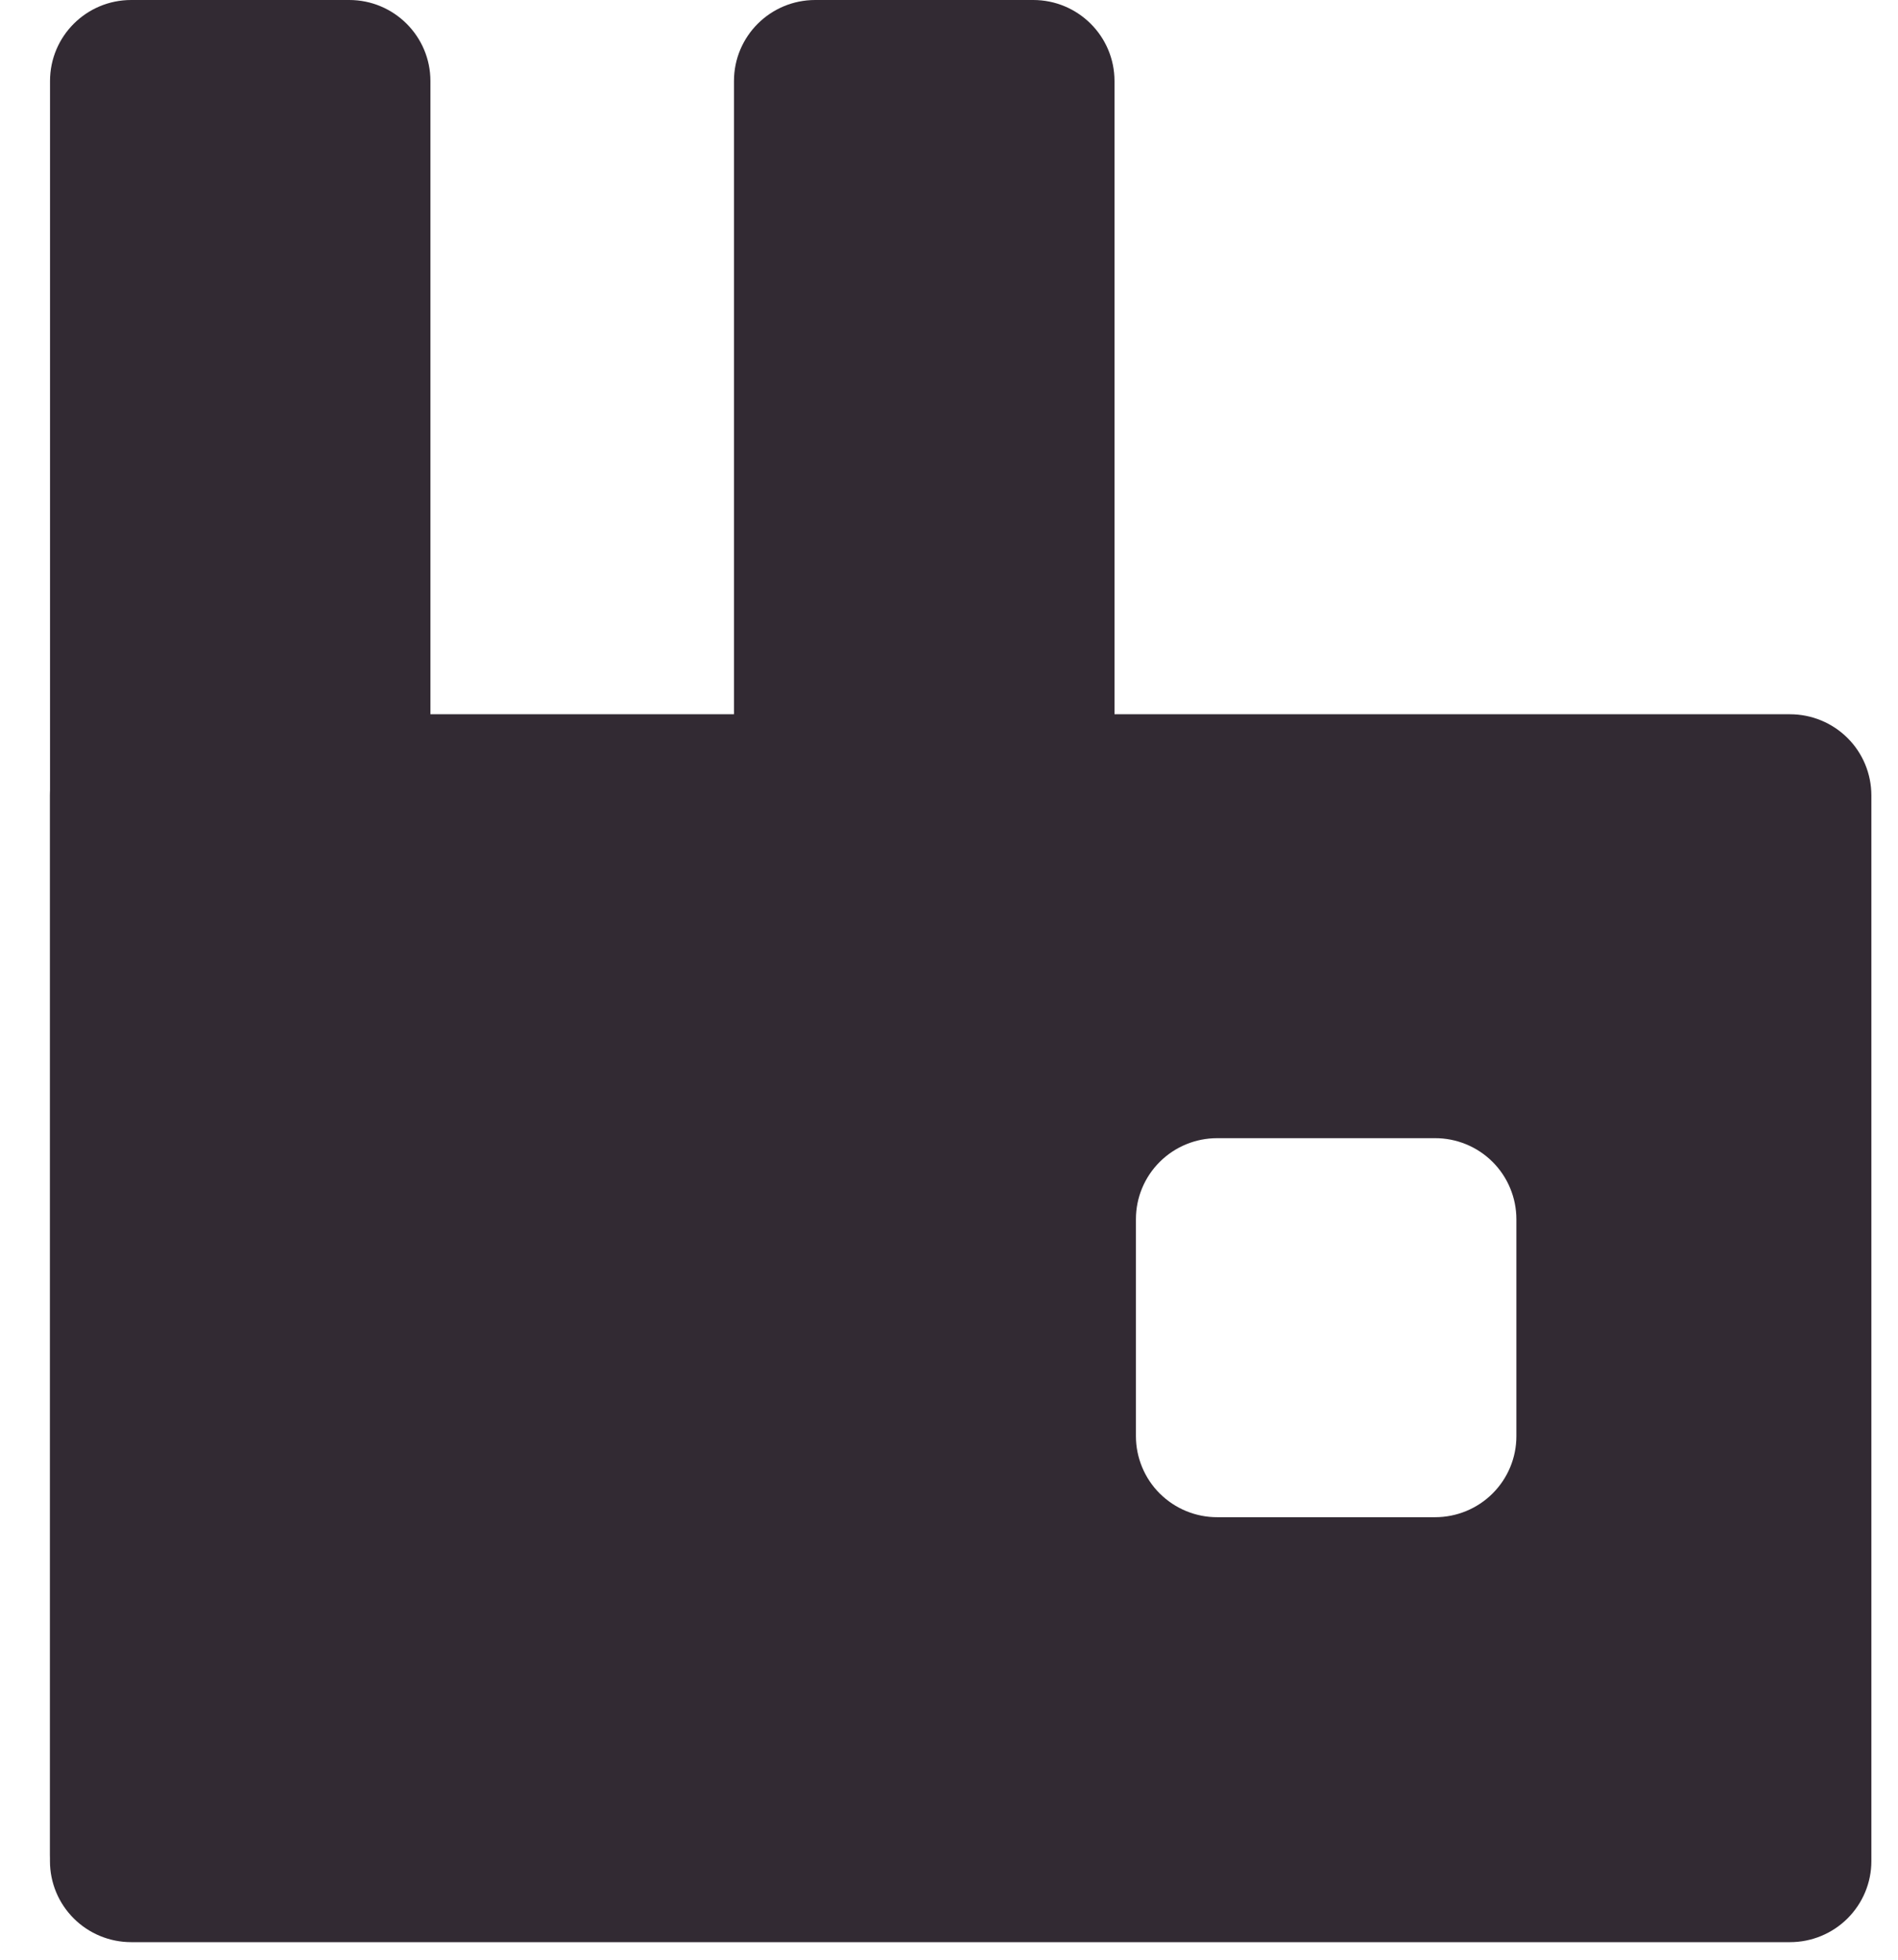
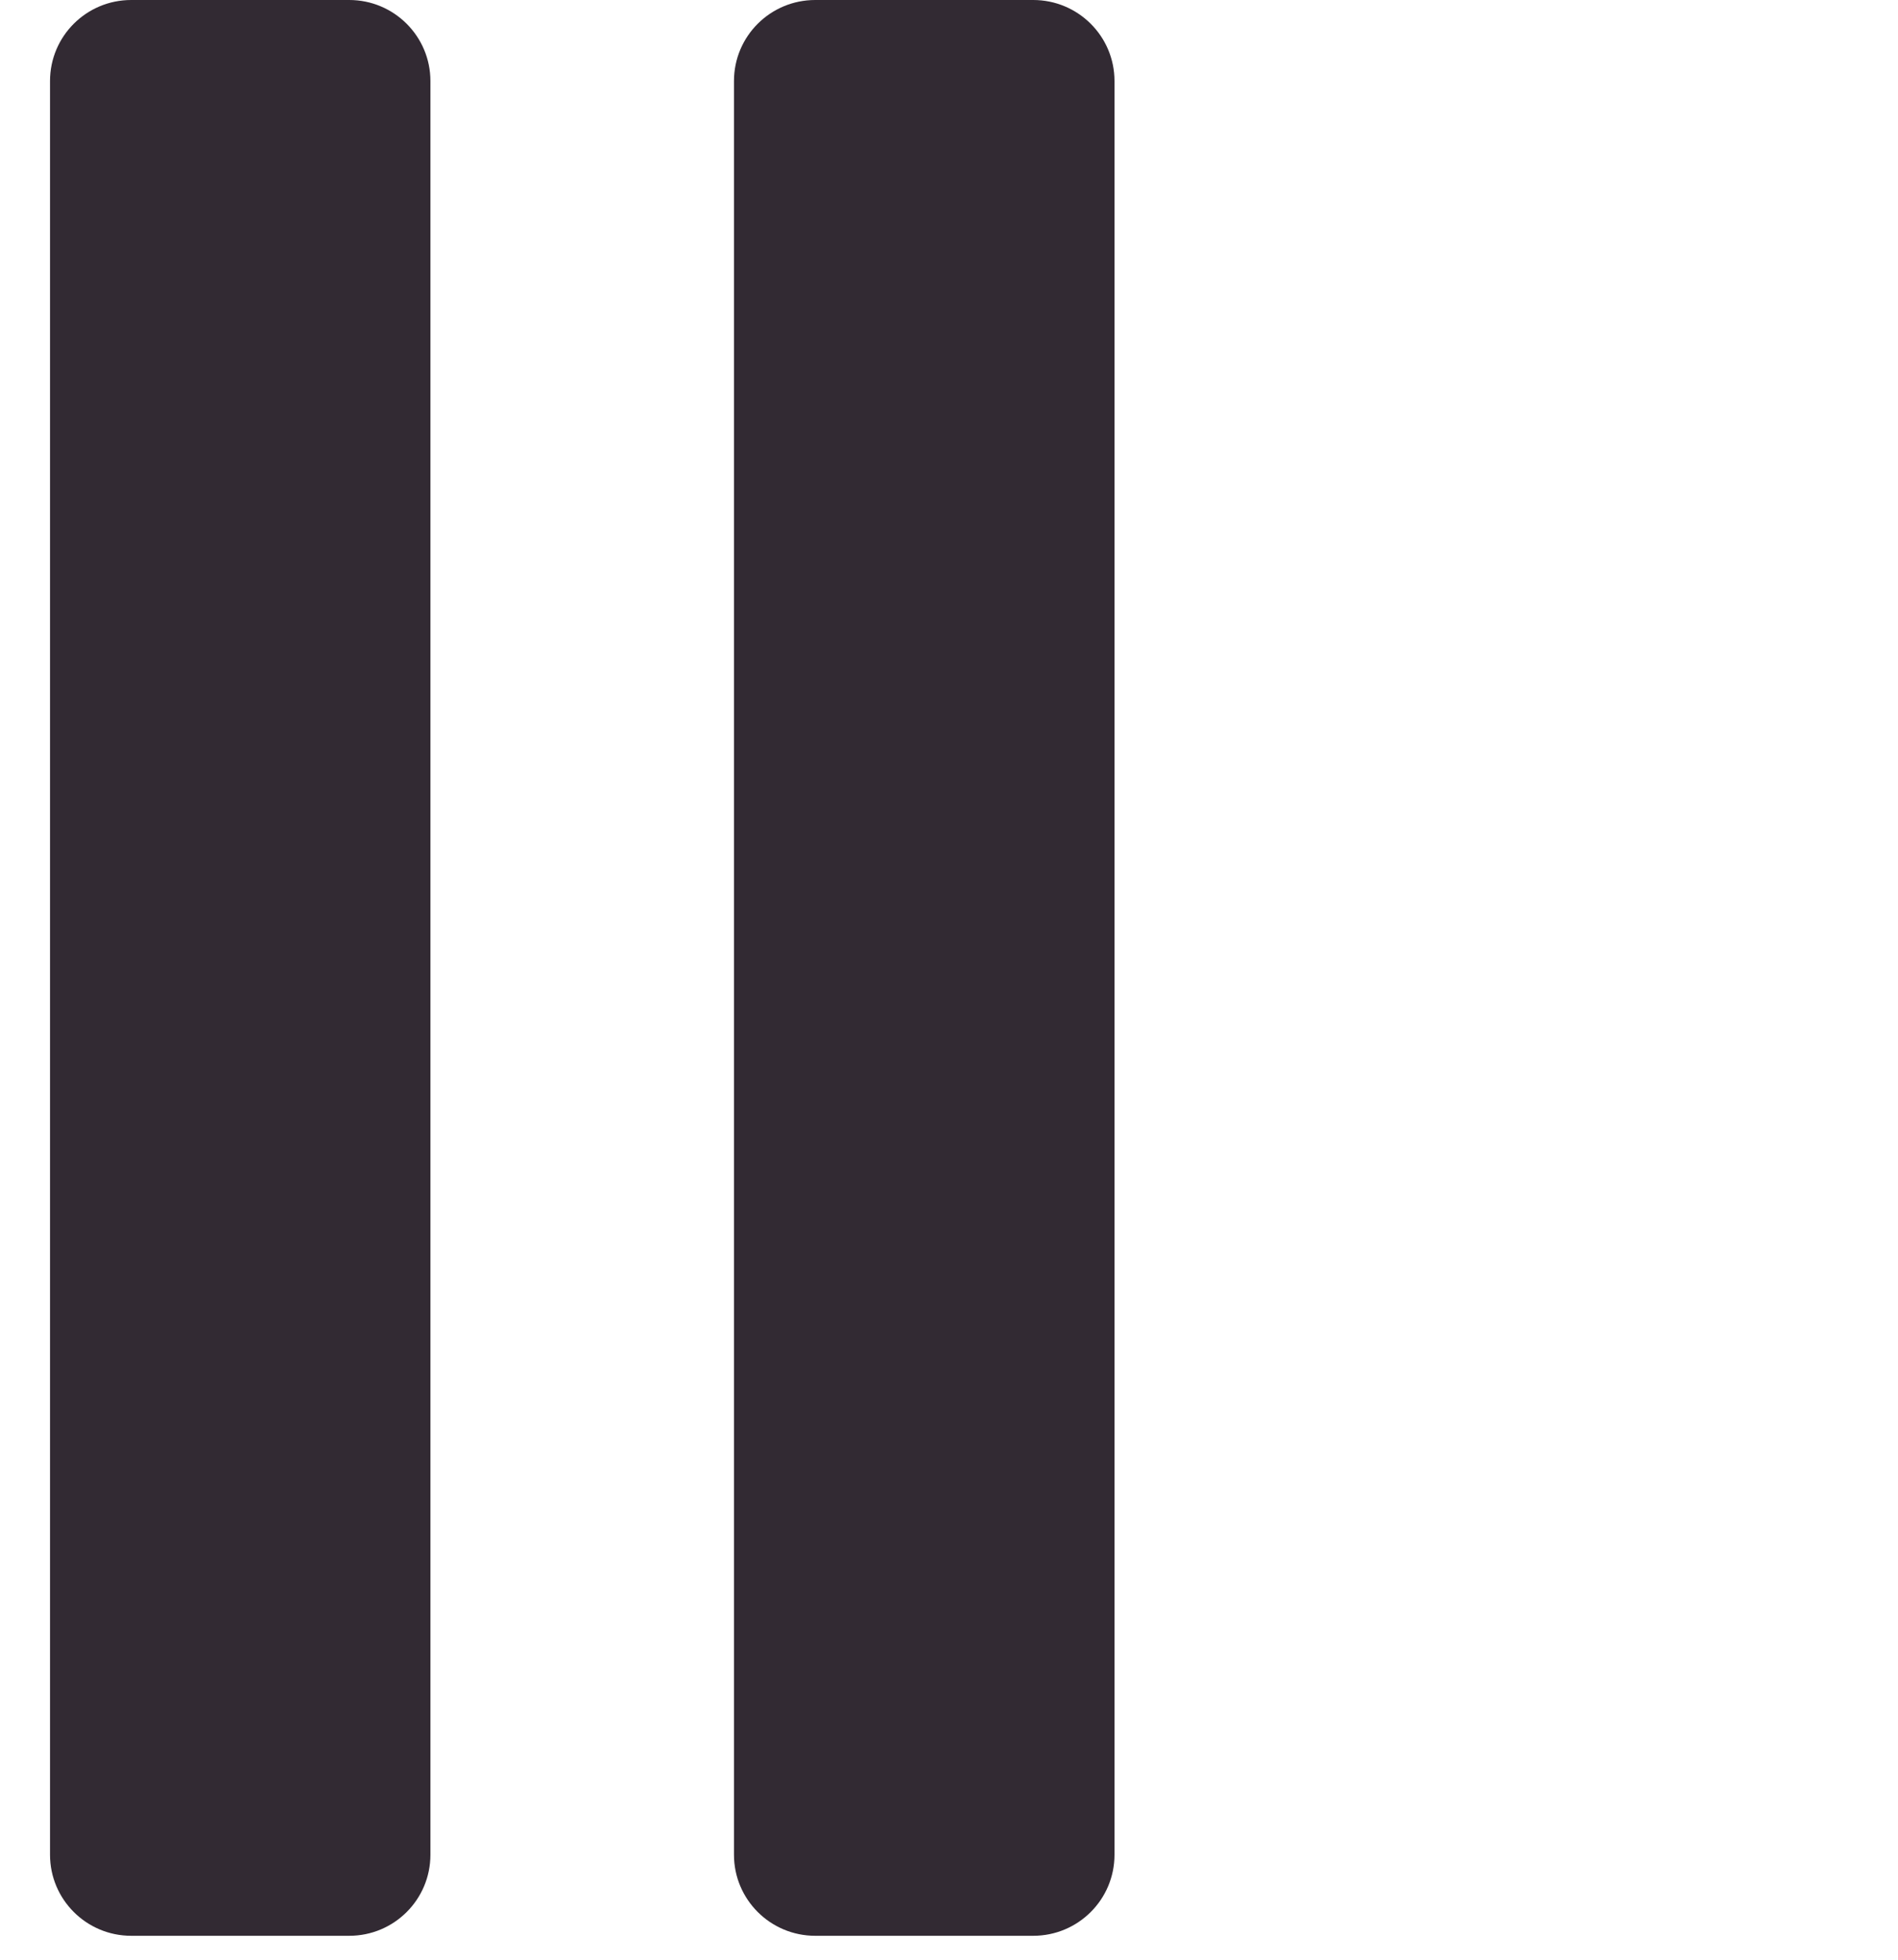
<svg xmlns="http://www.w3.org/2000/svg" fill="none" height="32" viewBox="0 0 31 32" width="31">
  <g fill="#322a33">
    <path d="m5.704 0h-3.561c-.733 0-1.326.592-1.326 1.323v28.963c0 .73.594 1.323 1.326 1.323h3.561c.733 0 1.326-.592 1.326-1.323v-28.963c0-.73-.594-1.323-1.326-1.323z" />
    <path d="m16.876 0h-3.561c-.733 0-1.327.592-1.327 1.323v28.963c0 .73.594 1.323 1.327 1.323h3.561c.733 0 1.327-.592 1.327-1.323v-28.963c0-.73-.594-1.323-1.327-1.323z" />
-     <path d="m29.236 11.663h-27.093c-.352 0-.689.139-.938.387c-.249.248-.389.584-.389.935v17.406c0 .351.14.687.389.935c.249.248.586.387.938.387h27.093c.352 0 .69-.139.939-.387c.249-.248.39-.584.39-.935v-17.406c-.001-.351-.141-.688-.39-.935c-.249-.248-.587-.387-.939-.387zm-4.469 11.789c0 .351-.14.687-.389.935c-.249.248-.586.387-.938.387h-3.555c-.175.001-.348-.033-.509-.099c-.162-.066-.308-.164-.432-.286c-.124-.123-.222-.269-.289-.43s-.102-.333-.102-.507v-3.545c0-.351.14-.687.389-.935c.249-.248.586-.387.938-.387h3.555c.175-.001.348.033.509.099c.162.066.308.163.432.286c.124.123.222.269.289.43s.102.333.102.507z" />
  </g>
</svg>